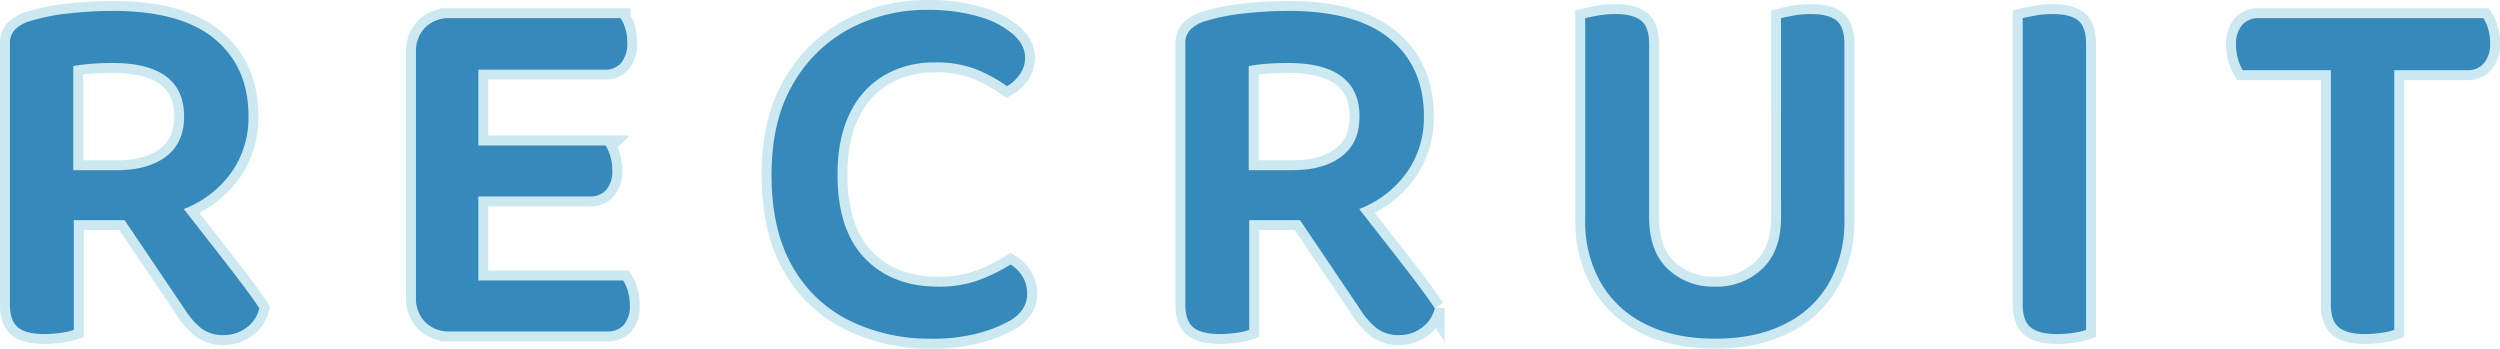
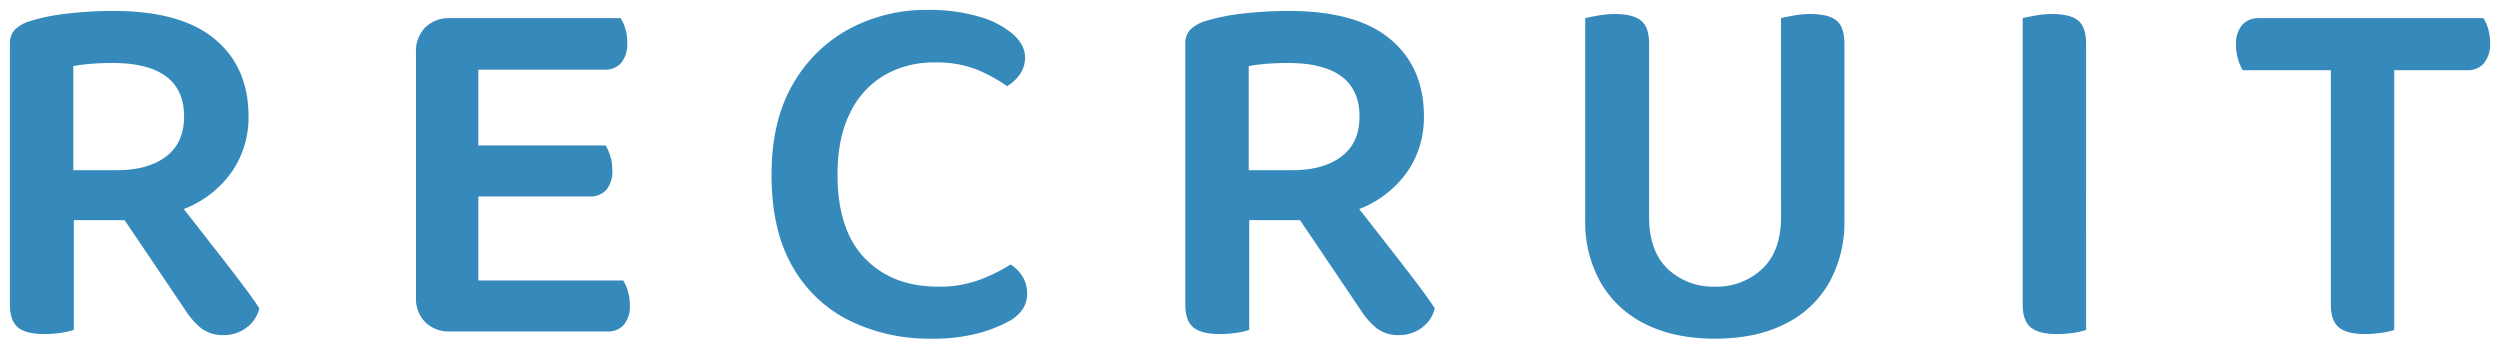
<svg xmlns="http://www.w3.org/2000/svg" width="630.69" height="87.94" viewBox="0 0 630.69 87.94">
  <g id="RECRUIT" transform="translate(5.36 -4128.51)">
-     <path id="Path_1324" data-name="Path 1324" d="M37.18-40.56q7.8,0,12.35-3.445T54.08-54.08q0-6.76-4.55-10.14T36.01-67.6q-2.73,0-5.265.195a43.1,43.1,0,0,0-4.615.585v26.26ZM10.14-27.95V-72.41a4.921,4.921,0,0,1,1.3-3.64,9.152,9.152,0,0,1,3.64-2.08,50.784,50.784,0,0,1,9.685-1.95,100.681,100.681,0,0,1,11.5-.65q17.03,0,25.545,7.085T70.33-54.21A24.05,24.05,0,0,1,66.365-40.5a26.352,26.352,0,0,1-11.115,9.23A40.2,40.2,0,0,1,38.22-27.95Zm39.65-8.06q3.38,4.16,6.825,8.58t6.695,8.58q3.25,4.16,5.785,7.54T73.06-5.72A8.384,8.384,0,0,1,69.745-.78,9.275,9.275,0,0,1,64.22,1.04,9.1,9.1,0,0,1,58.435-.65,19.318,19.318,0,0,1,54.34-5.33L36.27-32.11Zm-23.53,2.6V-.26a16.943,16.943,0,0,1-3.12.715A27.756,27.756,0,0,1,18.85.78q-4.68,0-6.695-1.69T10.14-6.63V-33.41ZM128.31-52V-.91q-.91.26-2.925.65a22.2,22.2,0,0,1-4.225.39,8.433,8.433,0,0,1-6.24-2.34,8.433,8.433,0,0,1-2.34-6.24V-52ZM112.58-27.17V-70.33a8.433,8.433,0,0,1,2.34-6.24,8.433,8.433,0,0,1,6.24-2.34,22.2,22.2,0,0,1,4.225.39q2.015.39,2.925.65v50.7Zm8.58-19.63h39.26a11.921,11.921,0,0,1,1.17,2.665,11.681,11.681,0,0,1,.52,3.575,7.24,7.24,0,0,1-1.495,4.94,5.344,5.344,0,0,1-4.225,1.69H121.16Zm0,34.06h43.68a9.2,9.2,0,0,1,1.17,2.6,12.318,12.318,0,0,1,.52,3.64,7.24,7.24,0,0,1-1.495,4.94A5.344,5.344,0,0,1,160.81.13H121.16Zm0-66.17h43.03a9.279,9.279,0,0,1,1.17,2.535,11.681,11.681,0,0,1,.52,3.575,7.724,7.724,0,0,1-1.495,5.135,5.247,5.247,0,0,1-4.225,1.755h-39Zm145.08,9.88a7.232,7.232,0,0,1-1.365,4.355,10.161,10.161,0,0,1-3.185,2.925,38.78,38.78,0,0,0-7.54-4.16,27.366,27.366,0,0,0-10.66-1.82,24.783,24.783,0,0,0-12.8,3.25,22.124,22.124,0,0,0-8.645,9.555q-3.12,6.305-3.12,15.535,0,13.91,6.89,21.06t18.46,7.15a29.02,29.02,0,0,0,10.6-1.755A44.347,44.347,0,0,0,262.6-16.77a9.412,9.412,0,0,1,2.925,2.925A8,8,0,0,1,266.76-9.36a7.059,7.059,0,0,1-1.1,3.835A9.844,9.844,0,0,1,261.95-2.34,34.665,34.665,0,0,1,254.41.585,44.524,44.524,0,0,1,242.45,1.95a45.66,45.66,0,0,1-20.345-4.485,33.588,33.588,0,0,1-14.495-13.65q-5.33-9.165-5.33-23.2,0-13.65,5.395-22.88a36.011,36.011,0,0,1,14.3-13.975A40.949,40.949,0,0,1,241.54-80.99a44.9,44.9,0,0,1,13.065,1.69,22.739,22.739,0,0,1,8.58,4.42Q266.24-72.15,266.24-69.03Zm67.47,28.47q7.8,0,12.35-3.445t4.55-10.075q0-6.76-4.55-10.14T332.54-67.6q-2.73,0-5.265.195a43.1,43.1,0,0,0-4.615.585v26.26ZM306.67-27.95V-72.41a4.921,4.921,0,0,1,1.3-3.64,9.152,9.152,0,0,1,3.64-2.08,50.785,50.785,0,0,1,9.685-1.95,100.681,100.681,0,0,1,11.5-.65q17.03,0,25.545,7.085T366.86-54.21A24.05,24.05,0,0,1,362.9-40.5a26.352,26.352,0,0,1-11.115,9.23,40.2,40.2,0,0,1-17.03,3.315Zm39.65-8.06q3.38,4.16,6.825,8.58t6.7,8.58q3.25,4.16,5.785,7.54t3.965,5.59a8.383,8.383,0,0,1-3.315,4.94,9.276,9.276,0,0,1-5.525,1.82,9.1,9.1,0,0,1-5.785-1.69,19.319,19.319,0,0,1-4.1-4.68L332.8-32.11Zm-23.53,2.6V-.26a16.943,16.943,0,0,1-3.12.715,27.756,27.756,0,0,1-4.29.325q-4.68,0-6.7-1.69T306.67-6.63V-33.41ZM440.31,1.95q-10.27,0-17.615-3.7A26.31,26.31,0,0,1,411.45-12.22a30.917,30.917,0,0,1-3.9-15.73v-9.49h16.12v8.71q0,8.58,4.68,13.065a16.58,16.58,0,0,0,11.96,4.485,16.637,16.637,0,0,0,11.9-4.485q4.745-4.485,4.745-13.065v-8.71h15.99v9.49a31.332,31.332,0,0,1-3.835,15.73,25.9,25.9,0,0,1-11.18,10.465Q450.58,1.95,440.31,1.95ZM407.55-32.89V-78.91q1.04-.26,3.185-.65a24.3,24.3,0,0,1,4.355-.39q4.42,0,6.5,1.625t2.08,5.915v39.52Zm49.4.13V-78.91q1.04-.26,3.12-.65a23.233,23.233,0,0,1,4.29-.39q4.55,0,6.565,1.625t2.015,5.915v39.65Zm76.96-19.11V-.26a16.9,16.9,0,0,1-3.055.715A27.39,27.39,0,0,1,526.5.78q-4.55,0-6.565-1.69T517.92-6.63V-51.87ZM517.92-33.54V-78.91q1.04-.26,3.185-.65a23.585,23.585,0,0,1,4.225-.39q4.55,0,6.565,1.625t2.015,5.915v38.87ZM598-78.91h36.14a9.2,9.2,0,0,1,1.17,2.6,12.318,12.318,0,0,1,.52,3.64,7.5,7.5,0,0,1-1.56,5.135,5.291,5.291,0,0,1-4.16,1.755H598.39Zm11.57,13.13H573.43a11.7,11.7,0,0,1-1.17-2.73,12.317,12.317,0,0,1-.52-3.64,7.247,7.247,0,0,1,1.56-5.07,5.389,5.389,0,0,1,4.16-1.69h31.85Zm2.08-3.51V-.26a16.944,16.944,0,0,1-3.12.715,27.756,27.756,0,0,1-4.29.325q-4.55,0-6.565-1.69T595.66-6.63V-69.29Z" transform="translate(-13 4212)" fill="none" stroke="#cce9f2" stroke-linecap="round" stroke-width="5" />
    <path id="Path_1323" data-name="Path 1323" d="M37.18-40.56q7.8,0,12.35-3.445T54.08-54.08q0-6.76-4.55-10.14T36.01-67.6q-2.73,0-5.265.195a43.1,43.1,0,0,0-4.615.585v26.26ZM10.14-27.95V-72.41a4.921,4.921,0,0,1,1.3-3.64,9.152,9.152,0,0,1,3.64-2.08,50.784,50.784,0,0,1,9.685-1.95,100.681,100.681,0,0,1,11.5-.65q17.03,0,25.545,7.085T70.33-54.21A24.05,24.05,0,0,1,66.365-40.5a26.352,26.352,0,0,1-11.115,9.23A40.2,40.2,0,0,1,38.22-27.95Zm39.65-8.06q3.38,4.16,6.825,8.58t6.695,8.58q3.25,4.16,5.785,7.54T73.06-5.72A8.384,8.384,0,0,1,69.745-.78,9.275,9.275,0,0,1,64.22,1.04,9.1,9.1,0,0,1,58.435-.65,19.318,19.318,0,0,1,54.34-5.33L36.27-32.11Zm-23.53,2.6V-.26a16.943,16.943,0,0,1-3.12.715A27.756,27.756,0,0,1,18.85.78q-4.68,0-6.695-1.69T10.14-6.63V-33.41ZM128.31-52V-.91q-.91.26-2.925.65a22.2,22.2,0,0,1-4.225.39,8.433,8.433,0,0,1-6.24-2.34,8.433,8.433,0,0,1-2.34-6.24V-52ZM112.58-27.17V-70.33a8.433,8.433,0,0,1,2.34-6.24,8.433,8.433,0,0,1,6.24-2.34,22.2,22.2,0,0,1,4.225.39q2.015.39,2.925.65v50.7Zm8.58-19.63h39.26a11.921,11.921,0,0,1,1.17,2.665,11.681,11.681,0,0,1,.52,3.575,7.24,7.24,0,0,1-1.495,4.94,5.344,5.344,0,0,1-4.225,1.69H121.16Zm0,34.06h43.68a9.2,9.2,0,0,1,1.17,2.6,12.318,12.318,0,0,1,.52,3.64,7.24,7.24,0,0,1-1.495,4.94A5.344,5.344,0,0,1,160.81.13H121.16Zm0-66.17h43.03a9.279,9.279,0,0,1,1.17,2.535,11.681,11.681,0,0,1,.52,3.575,7.724,7.724,0,0,1-1.495,5.135,5.247,5.247,0,0,1-4.225,1.755h-39Zm145.08,9.88a7.232,7.232,0,0,1-1.365,4.355,10.161,10.161,0,0,1-3.185,2.925,38.78,38.78,0,0,0-7.54-4.16,27.366,27.366,0,0,0-10.66-1.82,24.783,24.783,0,0,0-12.8,3.25,22.124,22.124,0,0,0-8.645,9.555q-3.12,6.305-3.12,15.535,0,13.91,6.89,21.06t18.46,7.15a29.02,29.02,0,0,0,10.6-1.755A44.347,44.347,0,0,0,262.6-16.77a9.412,9.412,0,0,1,2.925,2.925A8,8,0,0,1,266.76-9.36a7.059,7.059,0,0,1-1.1,3.835A9.844,9.844,0,0,1,261.95-2.34,34.665,34.665,0,0,1,254.41.585,44.524,44.524,0,0,1,242.45,1.95a45.66,45.66,0,0,1-20.345-4.485,33.588,33.588,0,0,1-14.495-13.65q-5.33-9.165-5.33-23.2,0-13.65,5.395-22.88a36.011,36.011,0,0,1,14.3-13.975A40.949,40.949,0,0,1,241.54-80.99a44.9,44.9,0,0,1,13.065,1.69,22.739,22.739,0,0,1,8.58,4.42Q266.24-72.15,266.24-69.03Zm67.47,28.47q7.8,0,12.35-3.445t4.55-10.075q0-6.76-4.55-10.14T332.54-67.6q-2.73,0-5.265.195a43.1,43.1,0,0,0-4.615.585v26.26ZM306.67-27.95V-72.41a4.921,4.921,0,0,1,1.3-3.64,9.152,9.152,0,0,1,3.64-2.08,50.785,50.785,0,0,1,9.685-1.95,100.681,100.681,0,0,1,11.5-.65q17.03,0,25.545,7.085T366.86-54.21A24.05,24.05,0,0,1,362.9-40.5a26.352,26.352,0,0,1-11.115,9.23,40.2,40.2,0,0,1-17.03,3.315Zm39.65-8.06q3.38,4.16,6.825,8.58t6.7,8.58q3.25,4.16,5.785,7.54t3.965,5.59a8.383,8.383,0,0,1-3.315,4.94,9.276,9.276,0,0,1-5.525,1.82,9.1,9.1,0,0,1-5.785-1.69,19.319,19.319,0,0,1-4.1-4.68L332.8-32.11Zm-23.53,2.6V-.26a16.943,16.943,0,0,1-3.12.715,27.756,27.756,0,0,1-4.29.325q-4.68,0-6.7-1.69T306.67-6.63V-33.41ZM440.31,1.95q-10.27,0-17.615-3.7A26.31,26.31,0,0,1,411.45-12.22a30.917,30.917,0,0,1-3.9-15.73v-9.49h16.12v8.71q0,8.58,4.68,13.065a16.58,16.58,0,0,0,11.96,4.485,16.637,16.637,0,0,0,11.9-4.485q4.745-4.485,4.745-13.065v-8.71h15.99v9.49a31.332,31.332,0,0,1-3.835,15.73,25.9,25.9,0,0,1-11.18,10.465Q450.58,1.95,440.31,1.95ZM407.55-32.89V-78.91q1.04-.26,3.185-.65a24.3,24.3,0,0,1,4.355-.39q4.42,0,6.5,1.625t2.08,5.915v39.52Zm49.4.13V-78.91q1.04-.26,3.12-.65a23.233,23.233,0,0,1,4.29-.39q4.55,0,6.565,1.625t2.015,5.915v39.65Zm76.96-19.11V-.26a16.9,16.9,0,0,1-3.055.715A27.39,27.39,0,0,1,526.5.78q-4.55,0-6.565-1.69T517.92-6.63V-51.87ZM517.92-33.54V-78.91q1.04-.26,3.185-.65a23.585,23.585,0,0,1,4.225-.39q4.55,0,6.565,1.625t2.015,5.915v38.87ZM598-78.91h36.14a9.2,9.2,0,0,1,1.17,2.6,12.318,12.318,0,0,1,.52,3.64,7.5,7.5,0,0,1-1.56,5.135,5.291,5.291,0,0,1-4.16,1.755H598.39Zm11.57,13.13H573.43a11.7,11.7,0,0,1-1.17-2.73,12.317,12.317,0,0,1-.52-3.64,7.247,7.247,0,0,1,1.56-5.07,5.389,5.389,0,0,1,4.16-1.69h31.85Zm2.08-3.51V-.26a16.944,16.944,0,0,1-3.12.715,27.756,27.756,0,0,1-4.29.325q-4.55,0-6.565-1.69T595.66-6.63V-69.29Z" transform="translate(-13 4212)" fill="#3689bb" />
  </g>
</svg>